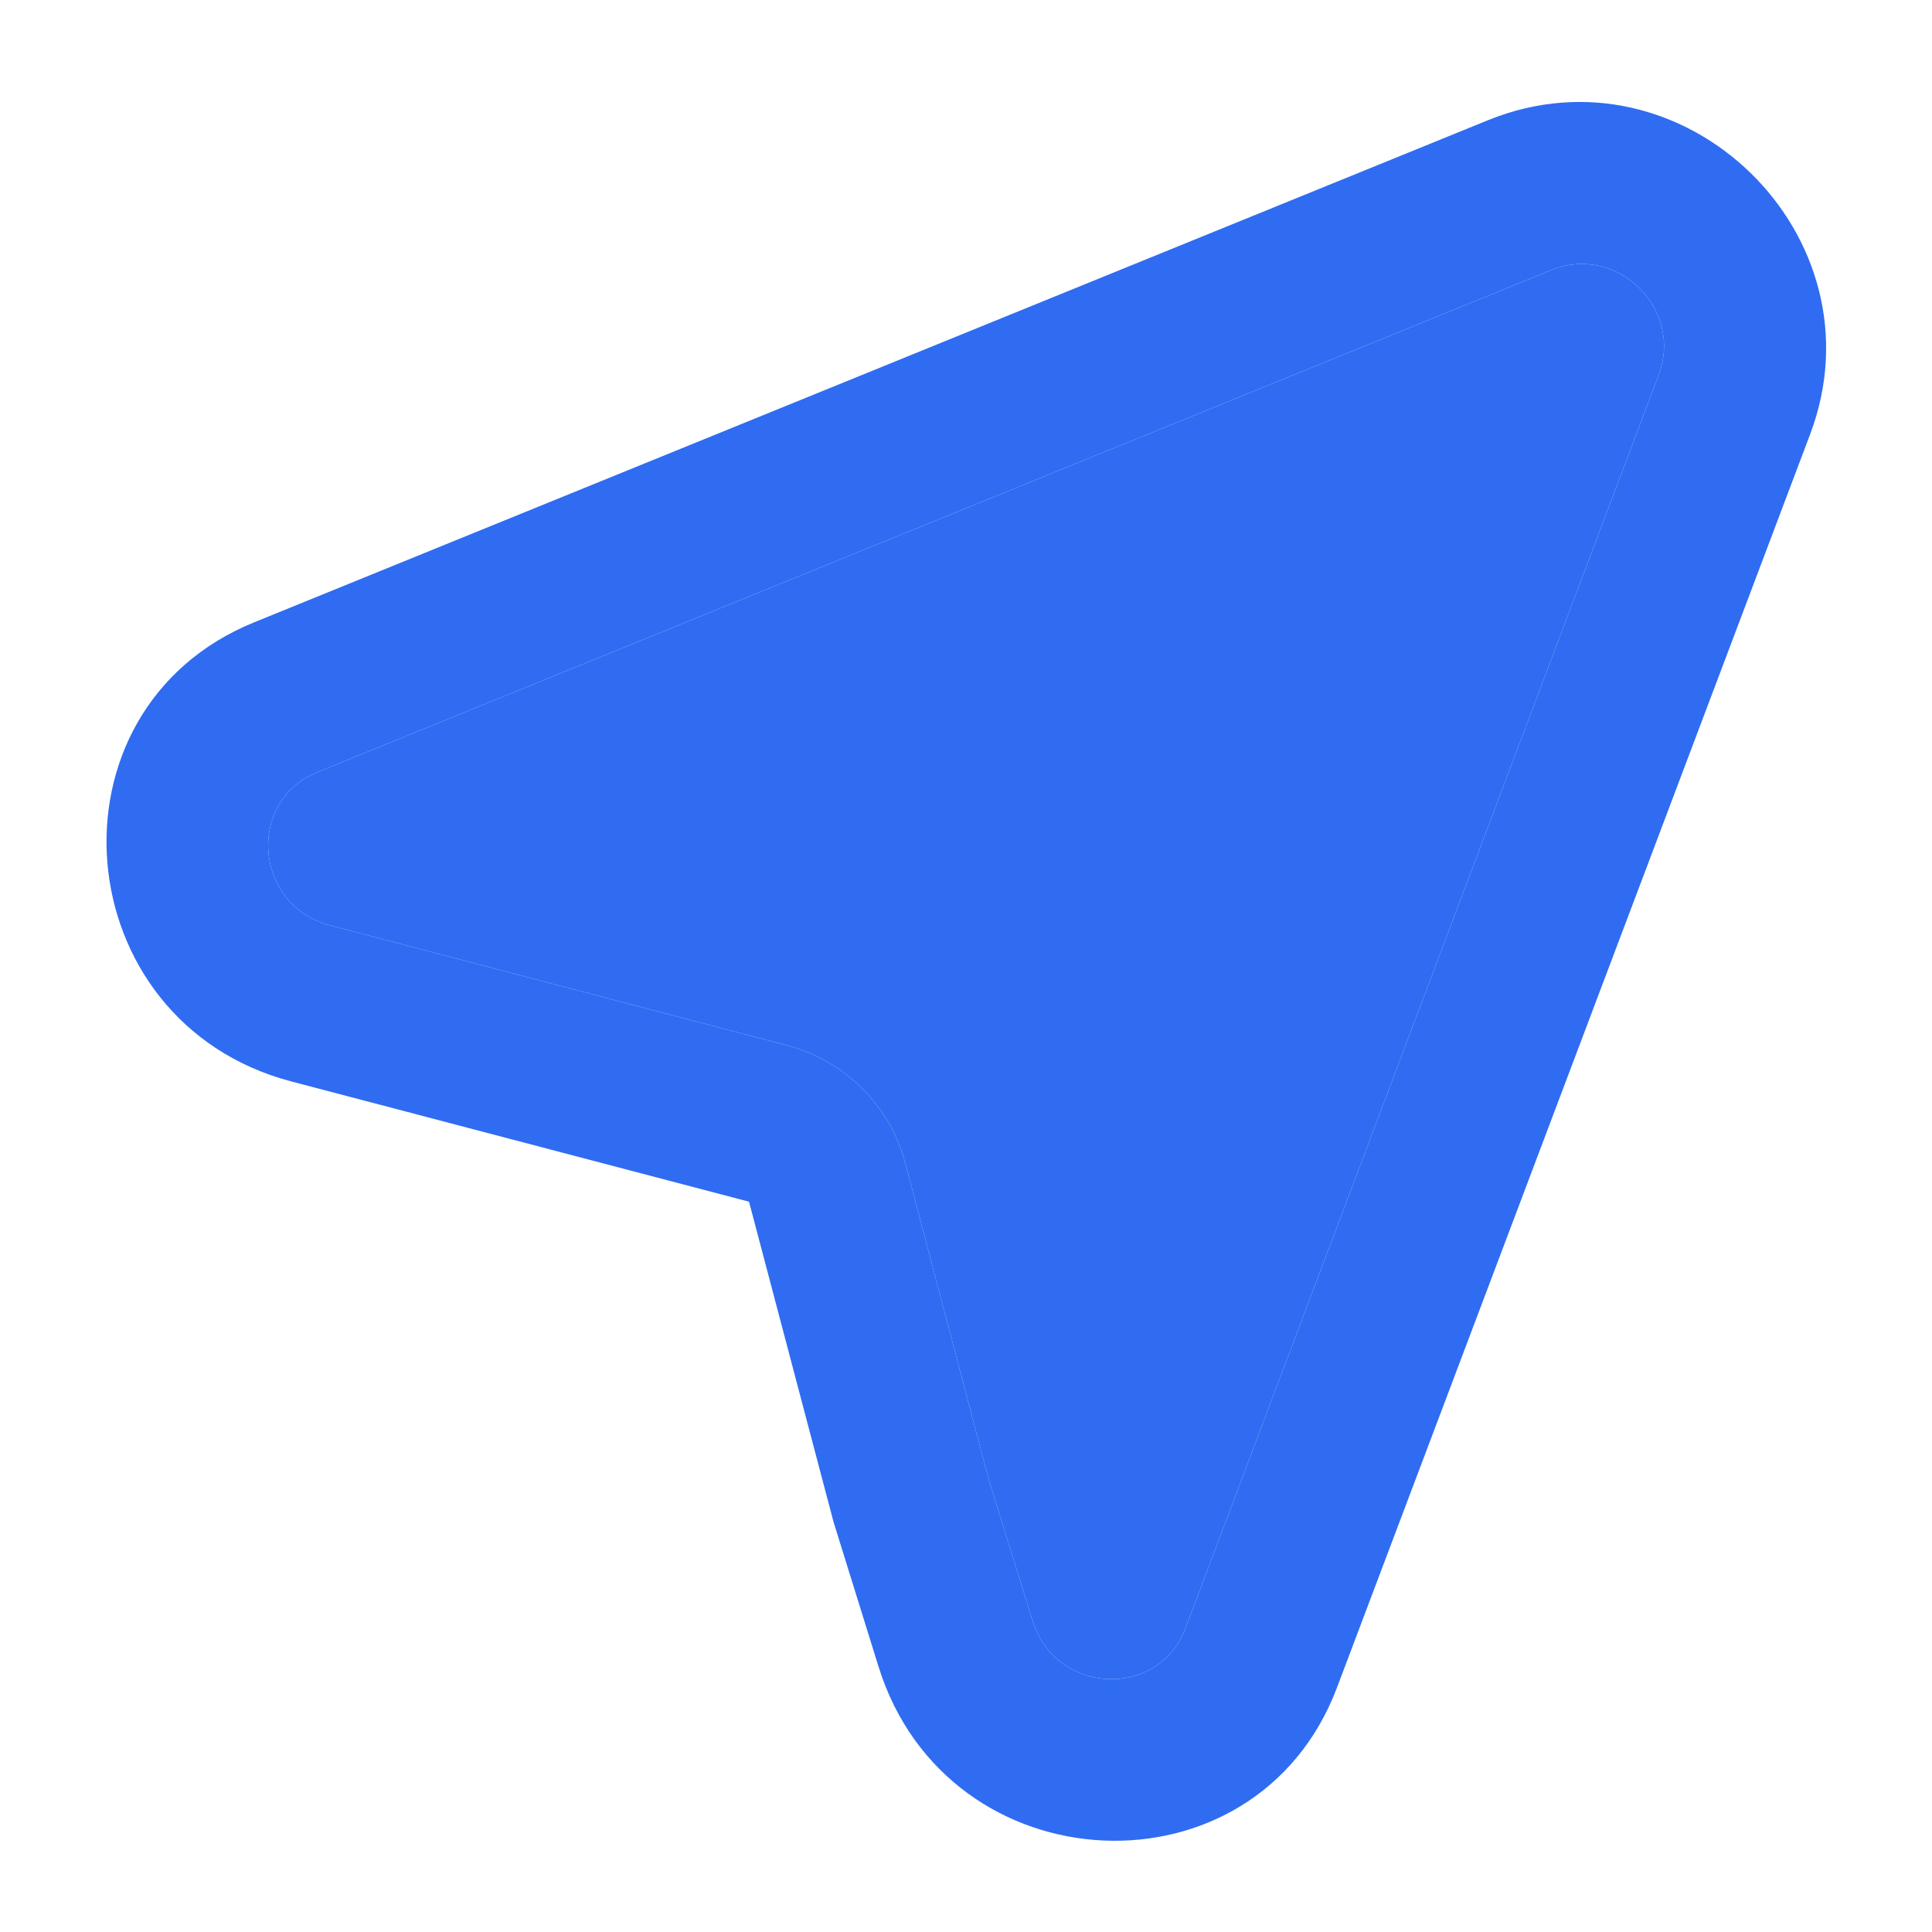
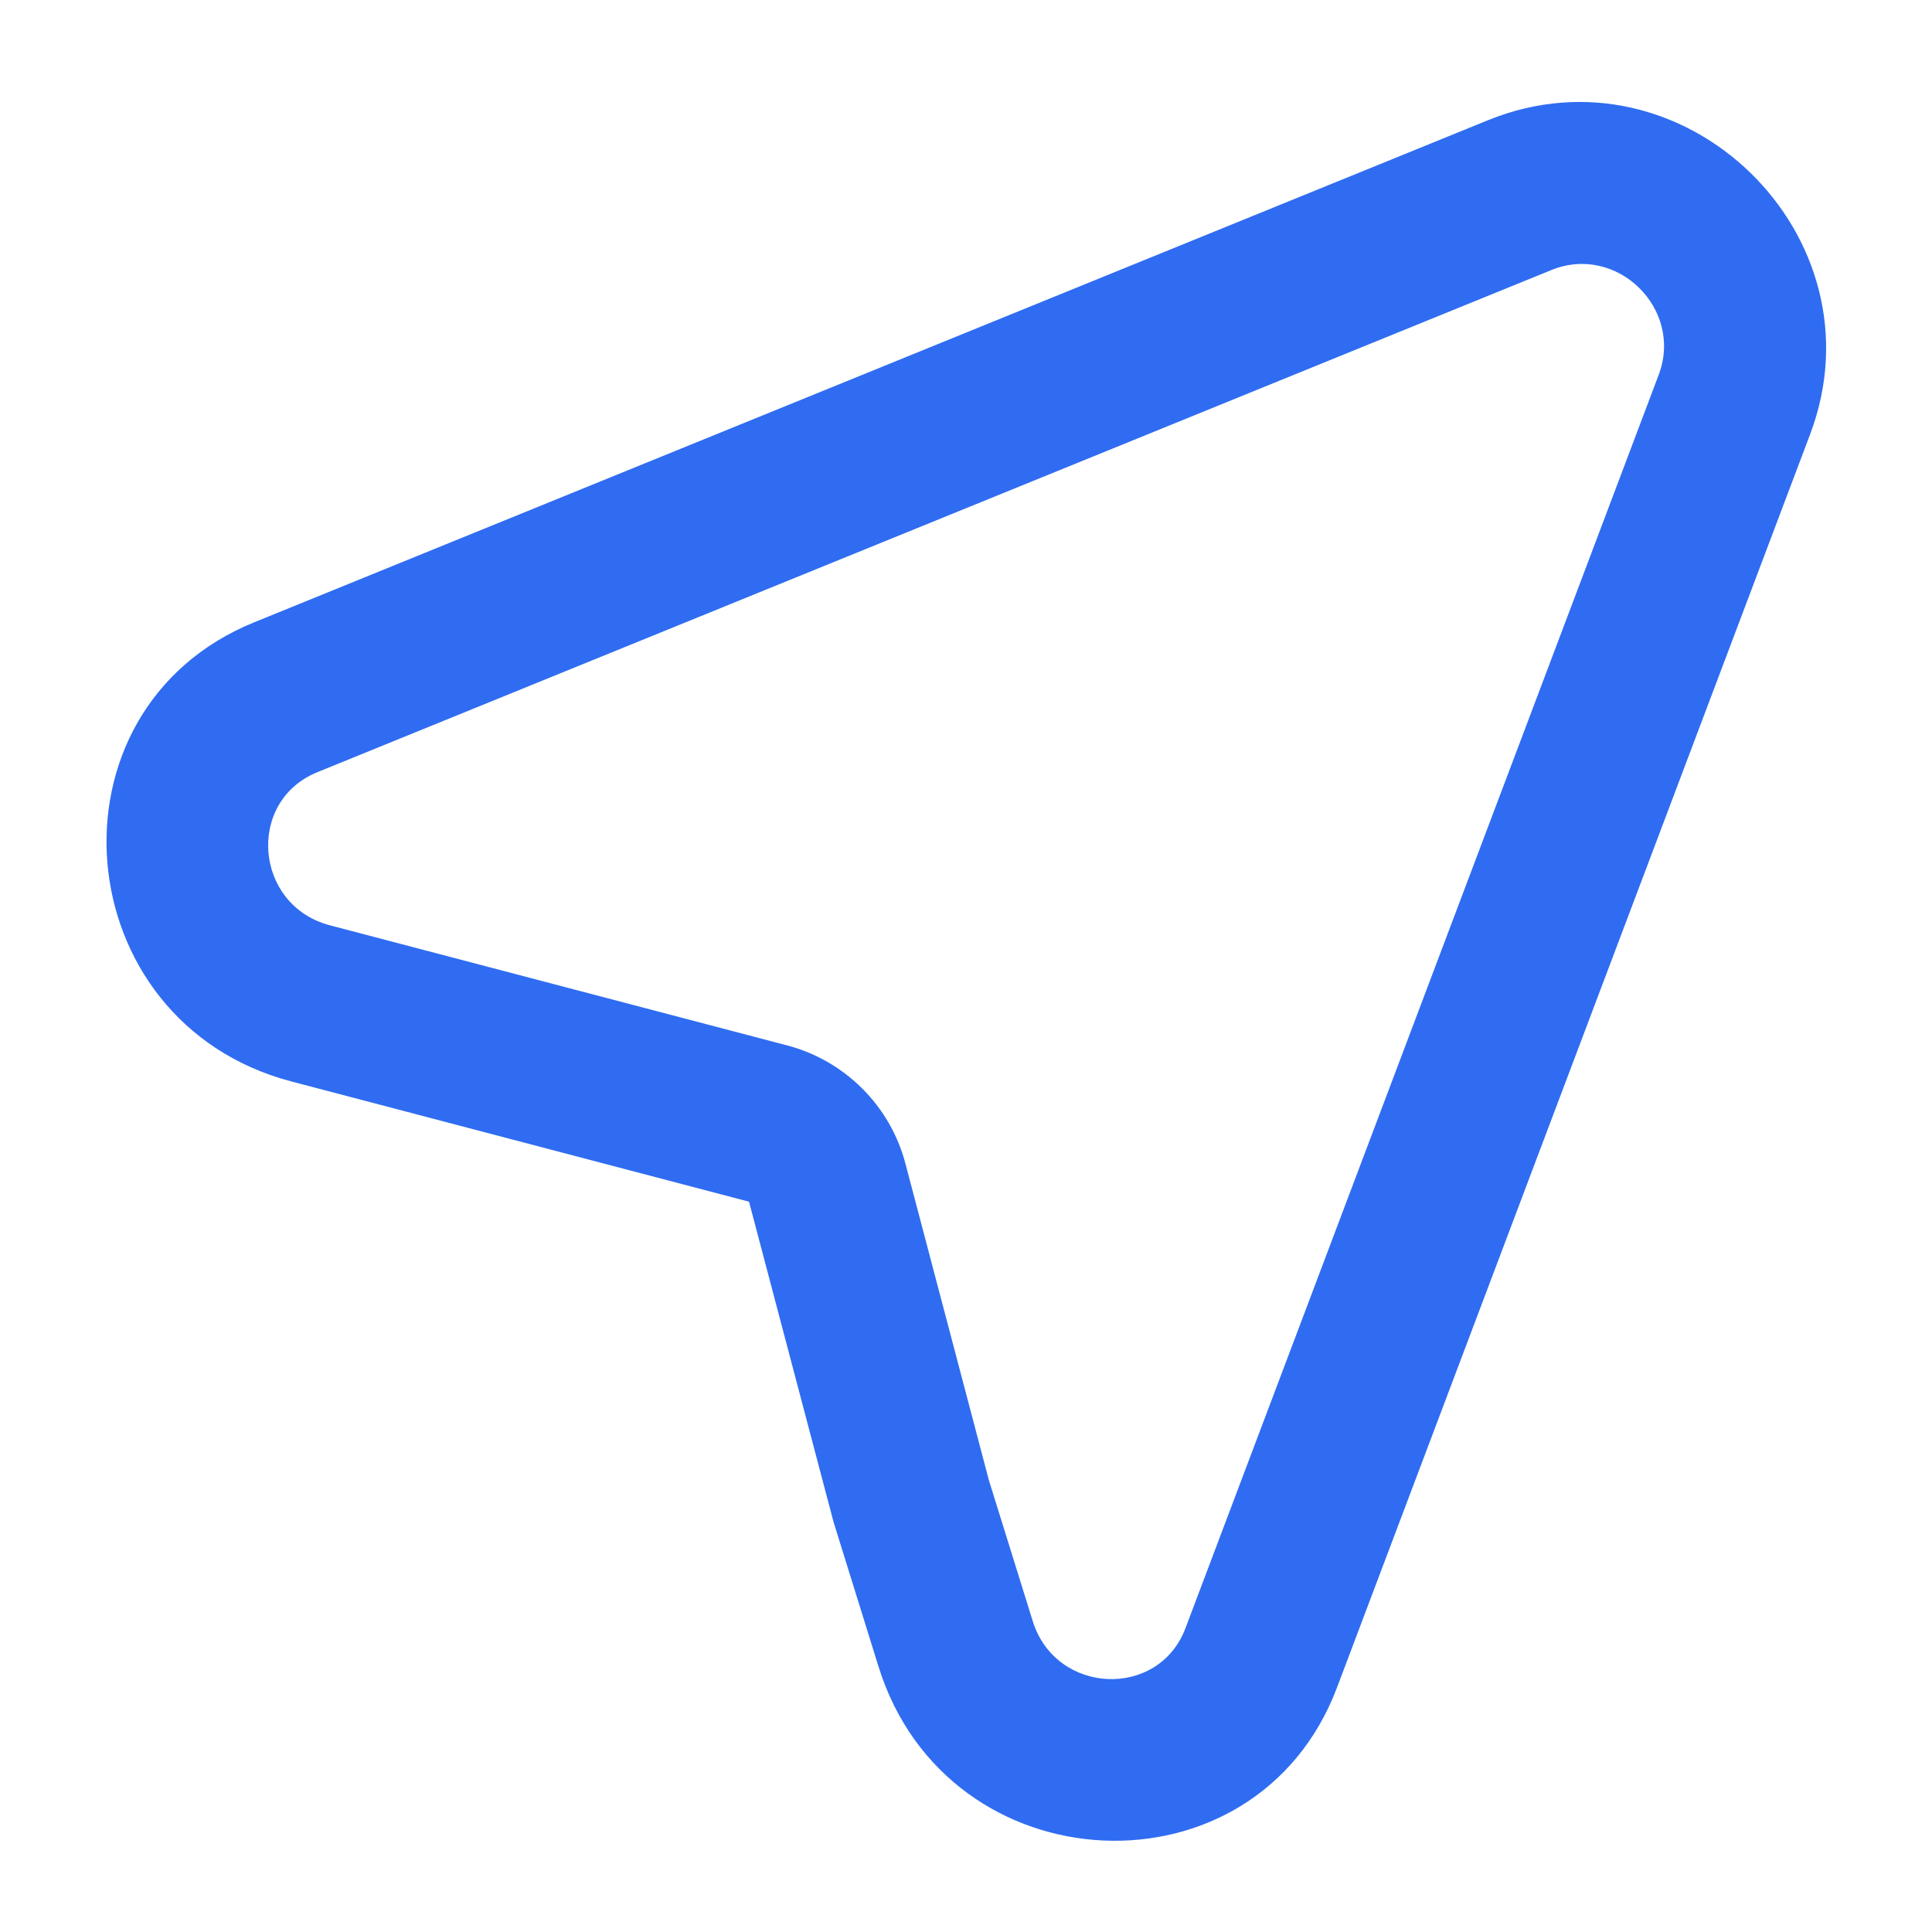
<svg xmlns="http://www.w3.org/2000/svg" width="13" height="13" viewBox="0 0 13 13" fill="none">
-   <path fill-rule="evenodd" clip-rule="evenodd" d="M5.609 10.242L5.04 8.086L1.961 7.277C0.437 6.876 0.266 4.775 1.709 4.188L10.012 0.809C11.332 0.272 12.683 1.589 12.18 2.922L8.996 11.356C8.451 12.799 6.374 12.703 5.911 11.213L5.609 10.242ZM6.654 9.96L6.092 7.828C5.99 7.441 5.685 7.137 5.299 7.035L2.219 6.226C1.711 6.092 1.654 5.392 2.135 5.196L10.439 1.817C10.879 1.638 11.329 2.077 11.161 2.522L7.977 10.955C7.796 11.436 7.103 11.404 6.949 10.908L6.654 9.96Z" fill="#2F6CF1" />
-   <path d="M6.092 7.828L6.654 9.96L6.949 10.908C7.103 11.404 7.796 11.436 7.977 10.955L11.161 2.522C11.329 2.077 10.879 1.638 10.439 1.817L2.135 5.196C1.654 5.392 1.711 6.092 2.219 6.226L5.299 7.035C5.685 7.137 5.99 7.441 6.092 7.828Z" fill="#2F6CF1" />
+   <path fill-rule="evenodd" clip-rule="evenodd" d="M5.609 10.242L5.04 8.086L1.961 7.277C0.437 6.876 0.266 4.775 1.709 4.188L10.012 0.809C11.332 0.272 12.683 1.589 12.18 2.922L8.996 11.356C8.451 12.799 6.374 12.703 5.911 11.213L5.609 10.242ZM6.654 9.96L6.092 7.828C5.99 7.441 5.685 7.137 5.299 7.035L2.219 6.226C1.711 6.092 1.654 5.392 2.135 5.196L10.439 1.817C10.879 1.638 11.329 2.077 11.161 2.522L7.977 10.955C7.796 11.436 7.103 11.404 6.949 10.908L6.654 9.96" fill="#2F6CF1" />
</svg>